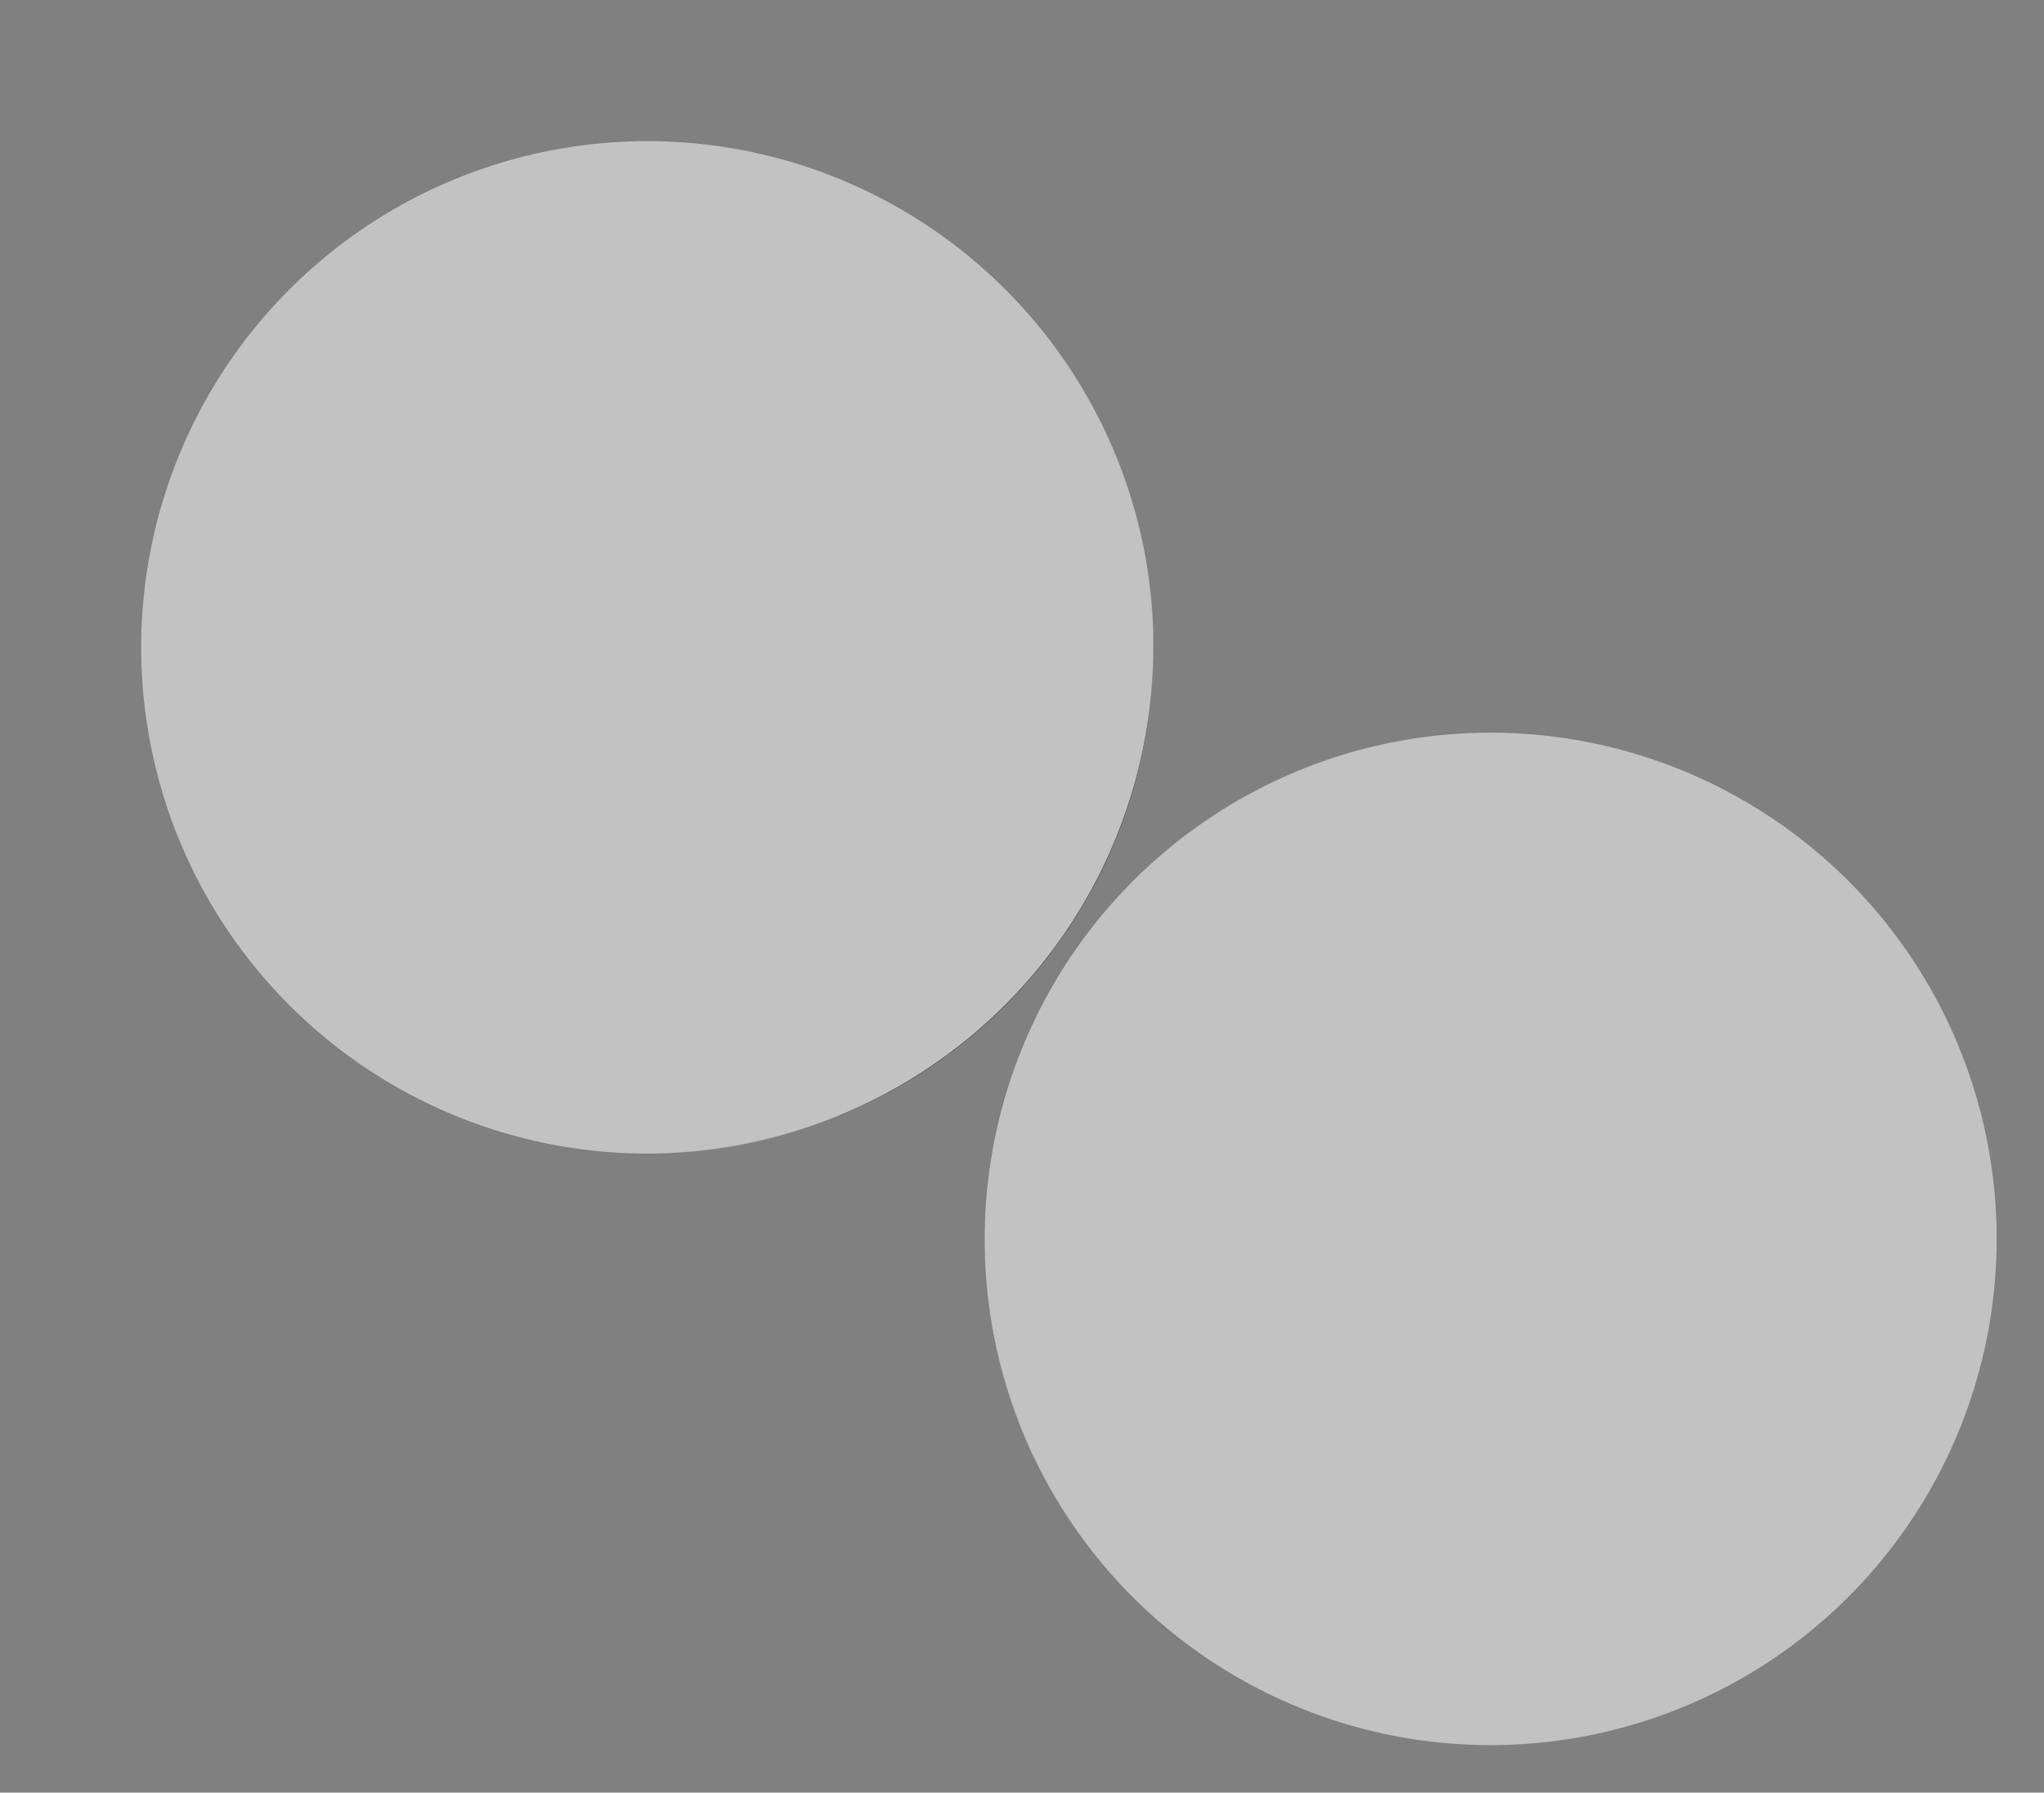
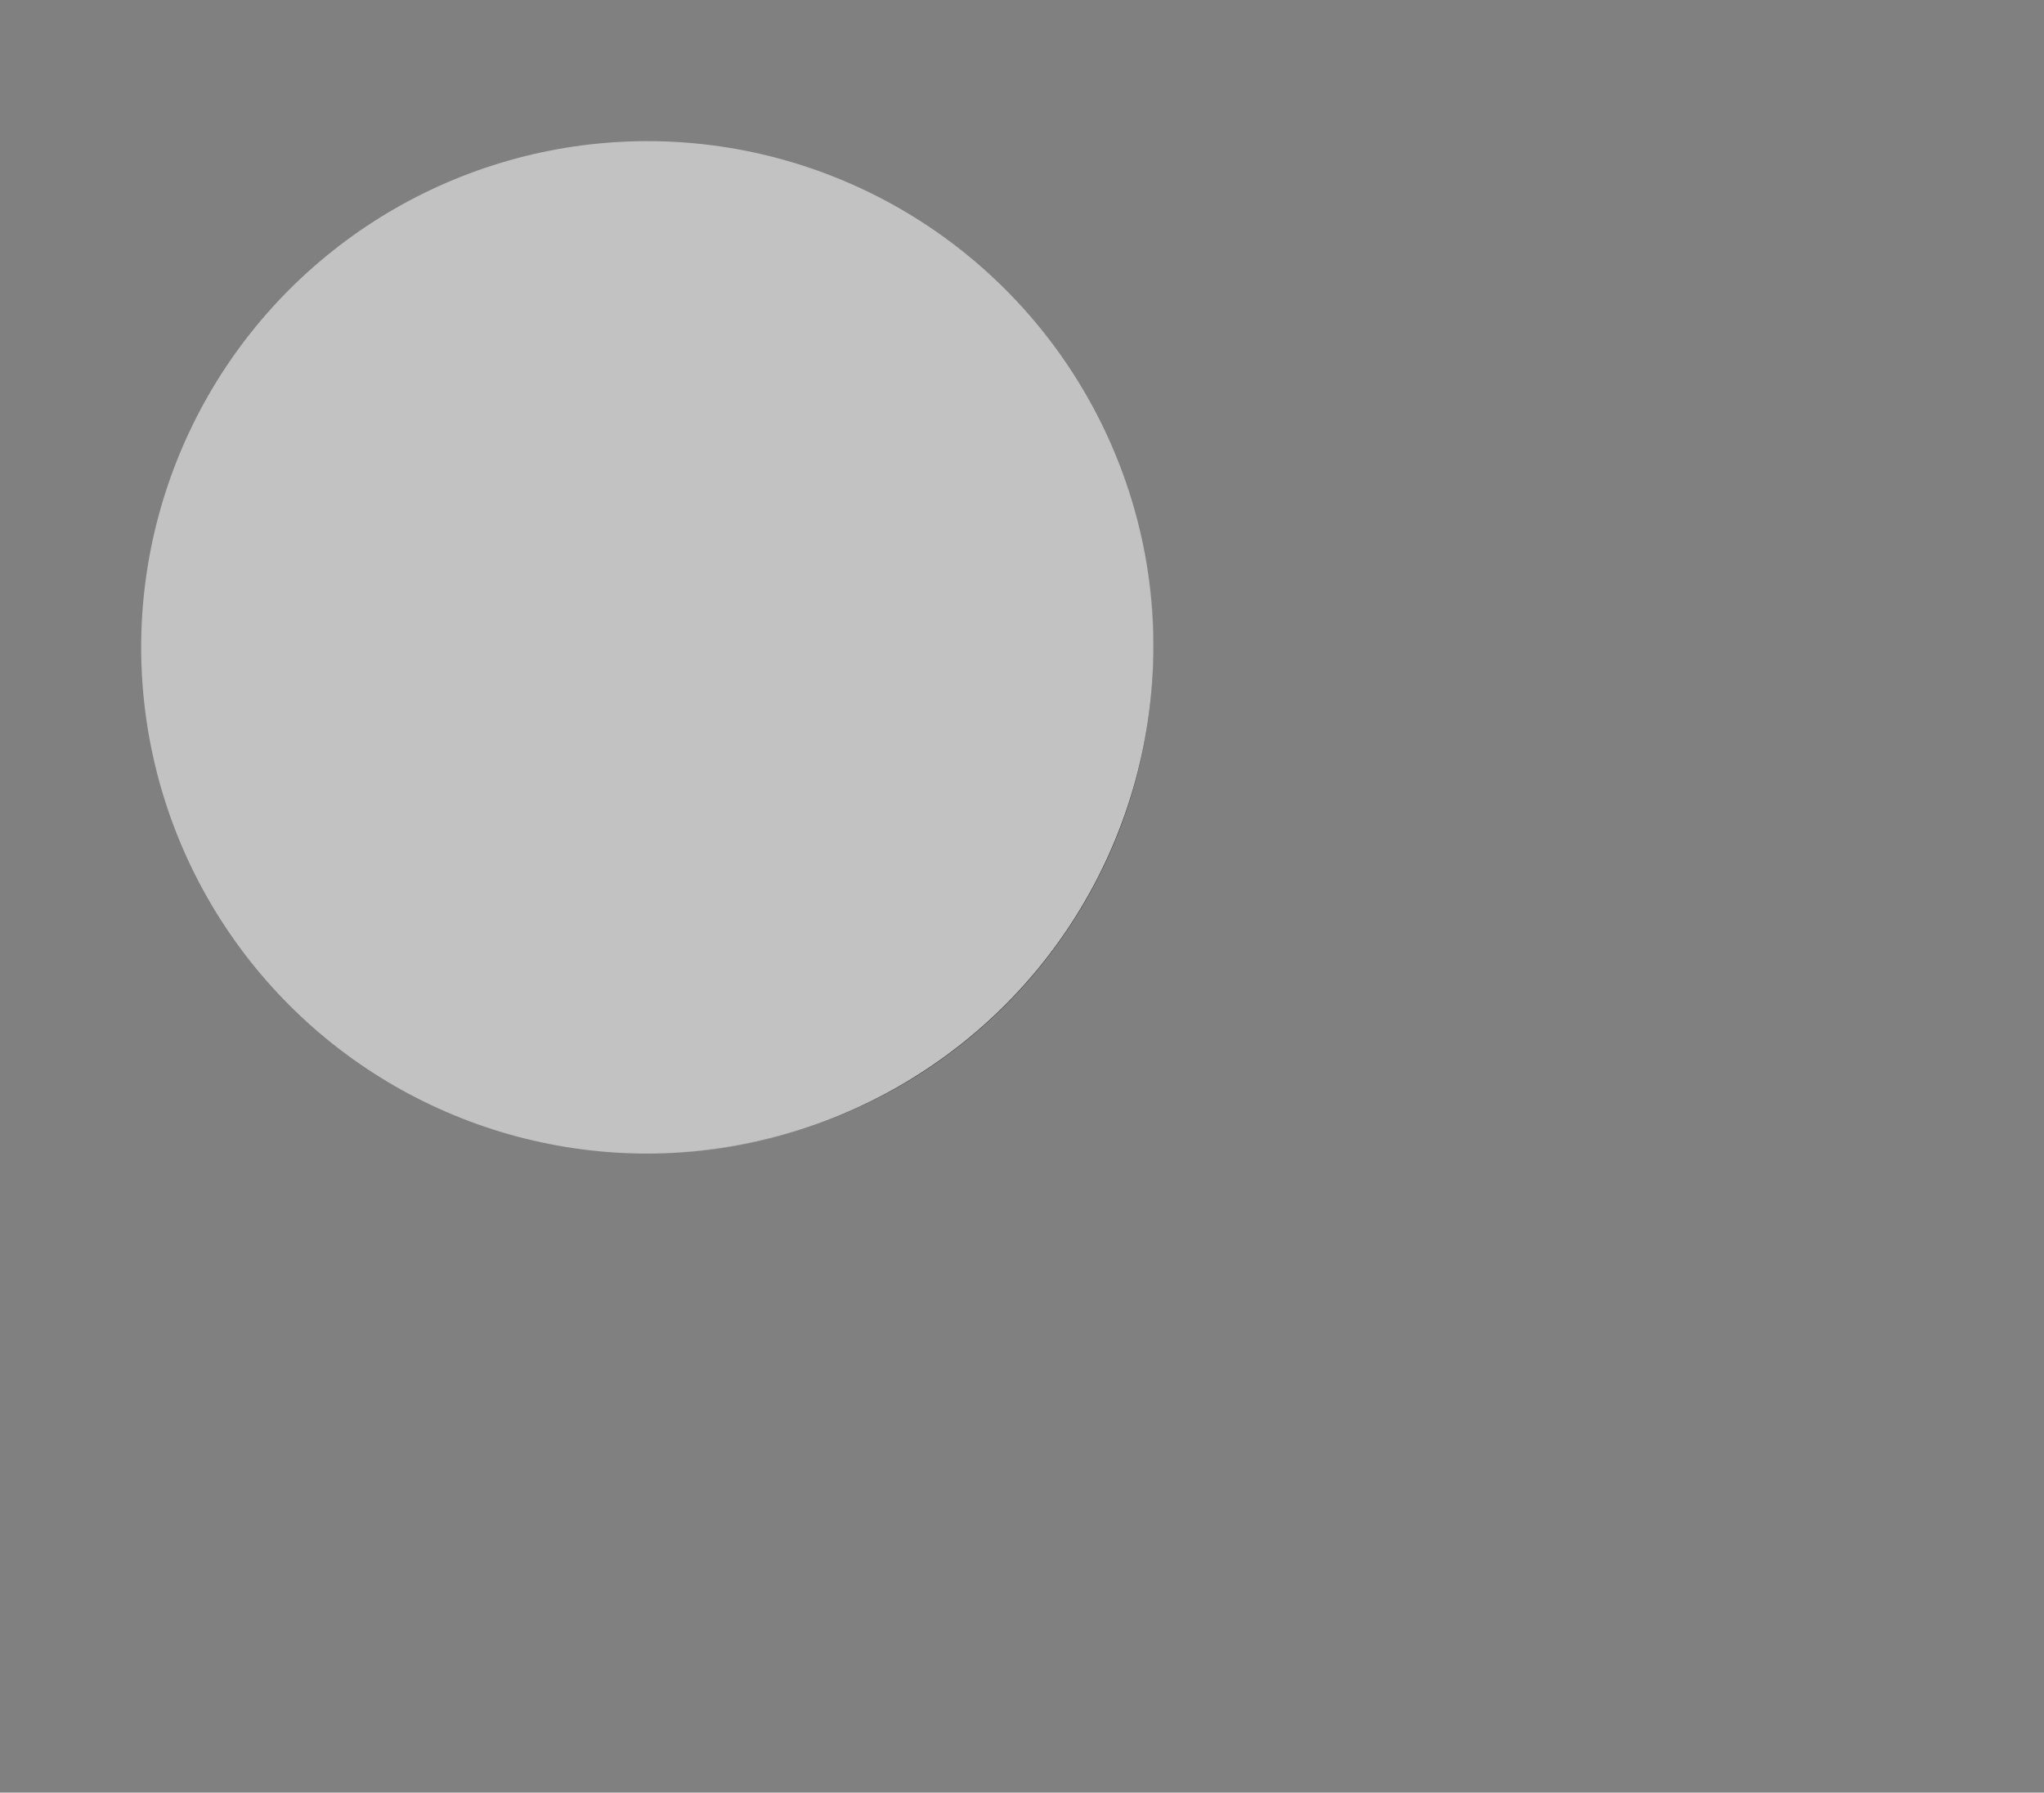
<svg xmlns="http://www.w3.org/2000/svg" width="2667" height="2339" viewBox="0 0 2667 2339" fill="none">
  <rect x="0" y="0" width="2667" height="2339" fill="#808080" stroke="none" />
  <circle data-figma-bg-blur-radius="60.3" cx="844.717" cy="844.674" r="660.5" transform="rotate(109.671 844.717 844.674)" fill="#F6F6F6" fill-opacity="0.56" />
  <circle cx="844.717" cy="844.674" r="660.252" transform="rotate(109.671 844.717 844.674)" stroke="url(#paint0_linear_760_1238)" stroke-width="0.495" />
-   <circle data-figma-bg-blur-radius="60.3" cx="1944.76" cy="1616.5" r="660.5" transform="rotate(-95.595 1944.76 1616.5)" fill="#F6F6F6" fill-opacity="0.56" />
-   <circle cx="1944.76" cy="1616.5" r="660.252" transform="rotate(-95.595 1944.76 1616.5)" stroke="url(#paint1_linear_760_1238)" stroke-width="0.495" />
  <defs>
    <clipPath id="bgblur_0_760_1238_clip_path" transform="translate(-123.737 -123.694)">
-       <circle cx="844.717" cy="844.674" r="660.5" transform="rotate(109.671 844.717 844.674)" />
-     </clipPath>
+       </clipPath>
    <clipPath id="bgblur_1_760_1238_clip_path" transform="translate(-1223.91 -895.65)">
-       <circle cx="1944.76" cy="1616.5" r="660.5" transform="rotate(-95.595 1944.76 1616.5)" />
-     </clipPath>
+       </clipPath>
    <linearGradient id="paint0_linear_760_1238" x1="879.447" y1="189.916" x2="808.717" y2="389.674" gradientUnits="userSpaceOnUse">
      <stop stop-color="#181818" />
      <stop offset="1" stop-color="#7E7E7E" stop-opacity="0" />
    </linearGradient>
    <linearGradient id="paint1_linear_760_1238" x1="2289.57" y1="915.858" x2="2089.12" y2="1322.3" gradientUnits="userSpaceOnUse">
      <stop stop-color="#181818" />
      <stop offset="1" stop-color="#7E7E7E" stop-opacity="0" />
    </linearGradient>
  </defs>
</svg>